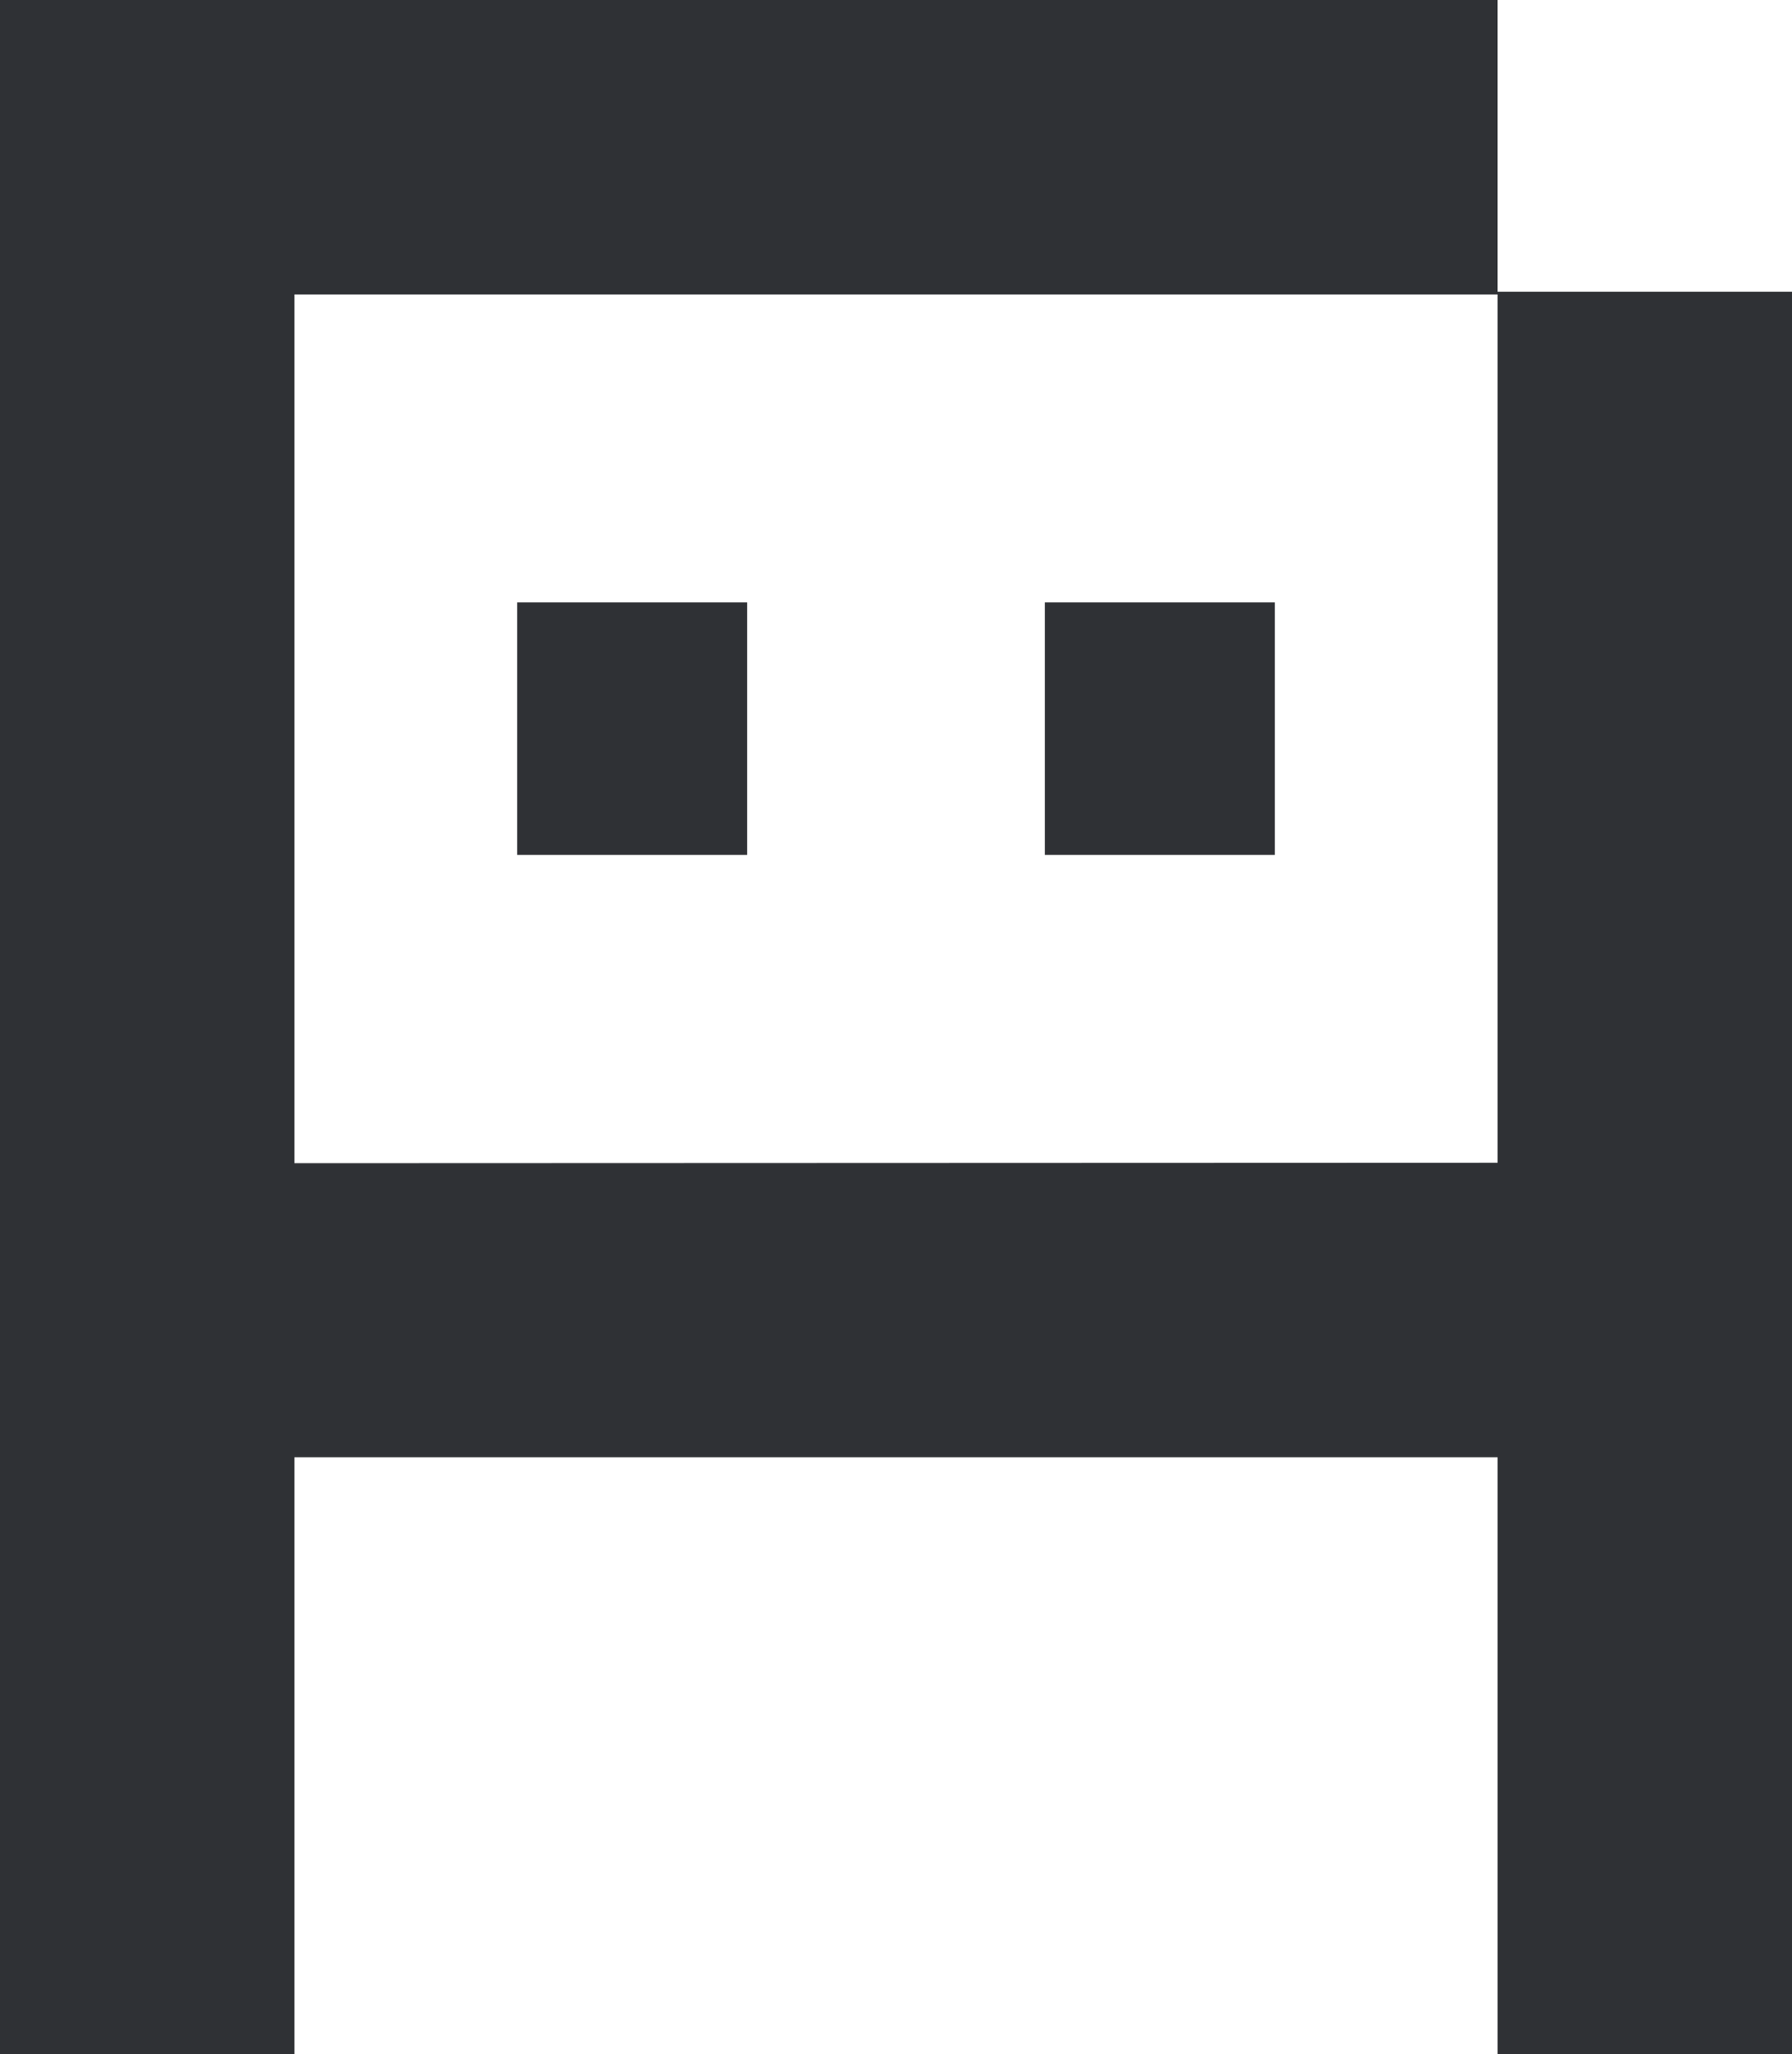
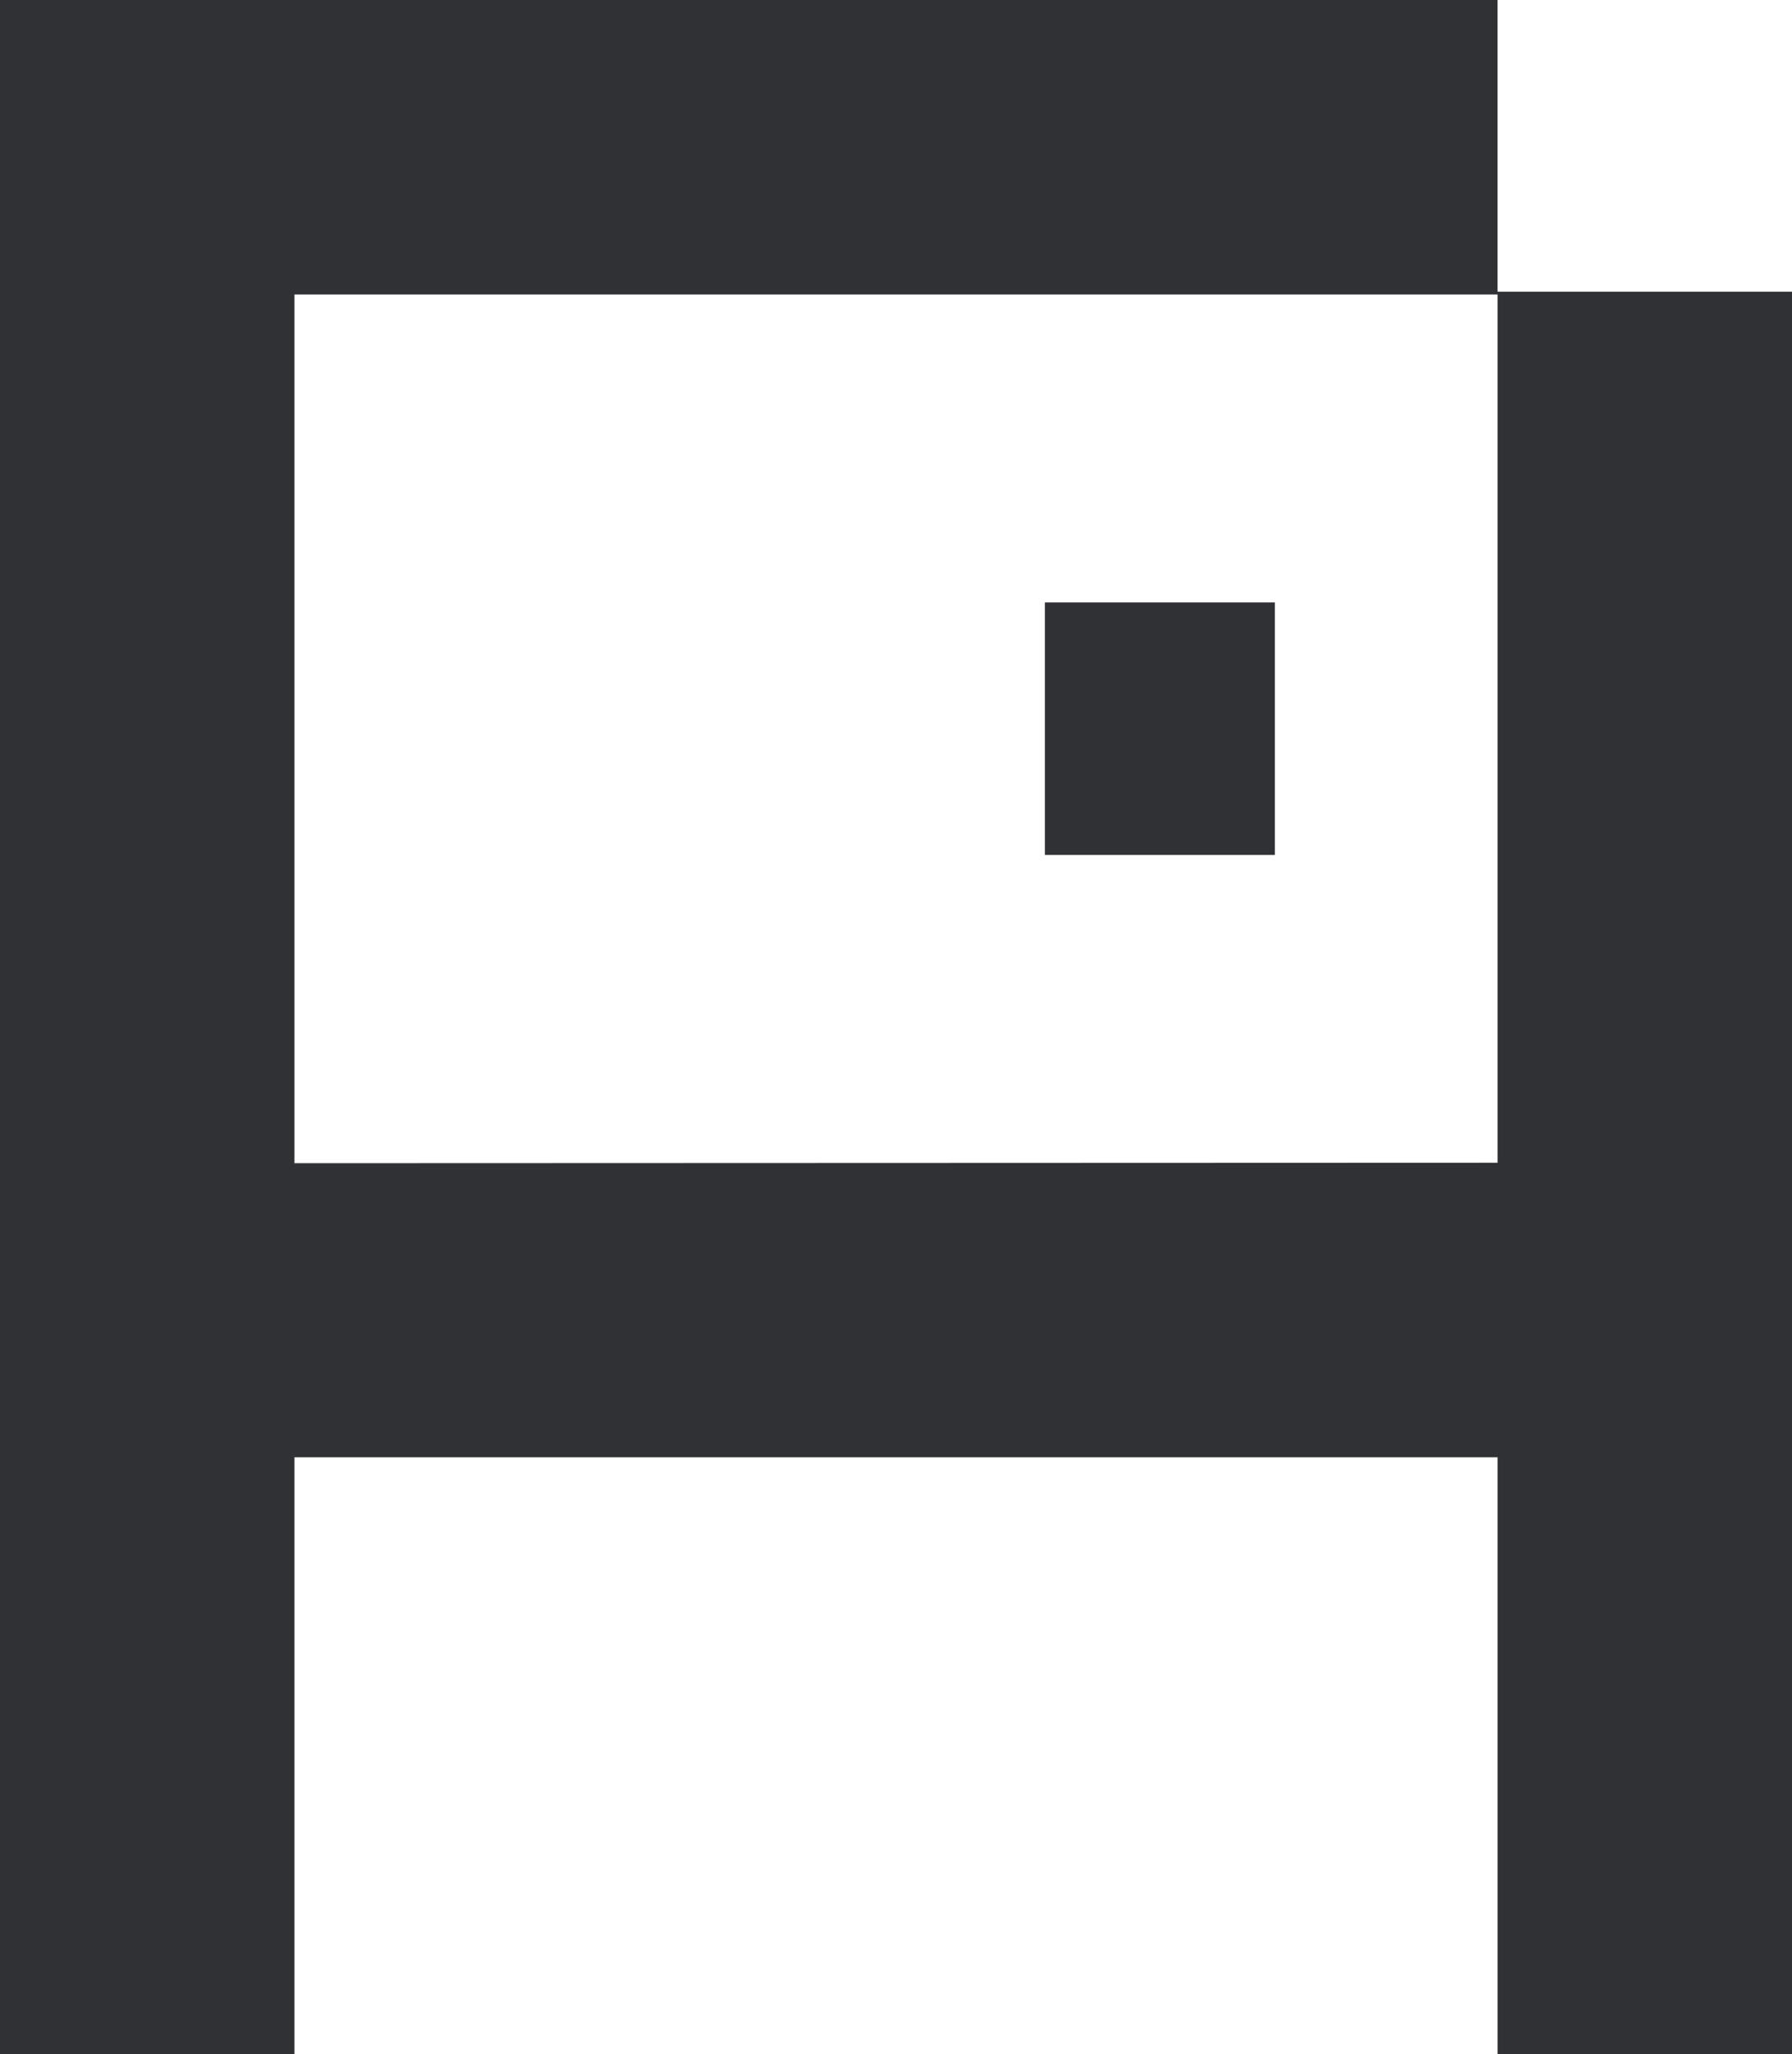
<svg xmlns="http://www.w3.org/2000/svg" viewBox="0 0 166.58 190.93">
  <defs>
    <style>.cls-1{fill:#2f3135;}</style>
  </defs>
  <g id="Livello_2" data-name="Livello 2">
    <g id="Livello_2-2" data-name="Livello 2">
      <path class="cls-1" d="M139.21,27.11V0H0V190.93H27.37V135.44H139.21v55.49h27.37V27.11Zm-111.84,81V27.37H139.21v80.7Z" />
-       <rect class="cls-1" x="48.07" y="55.99" width="21.38" height="23.47" />
      <rect class="cls-1" x="97.13" y="55.99" width="21.38" height="23.47" />
    </g>
  </g>
</svg>